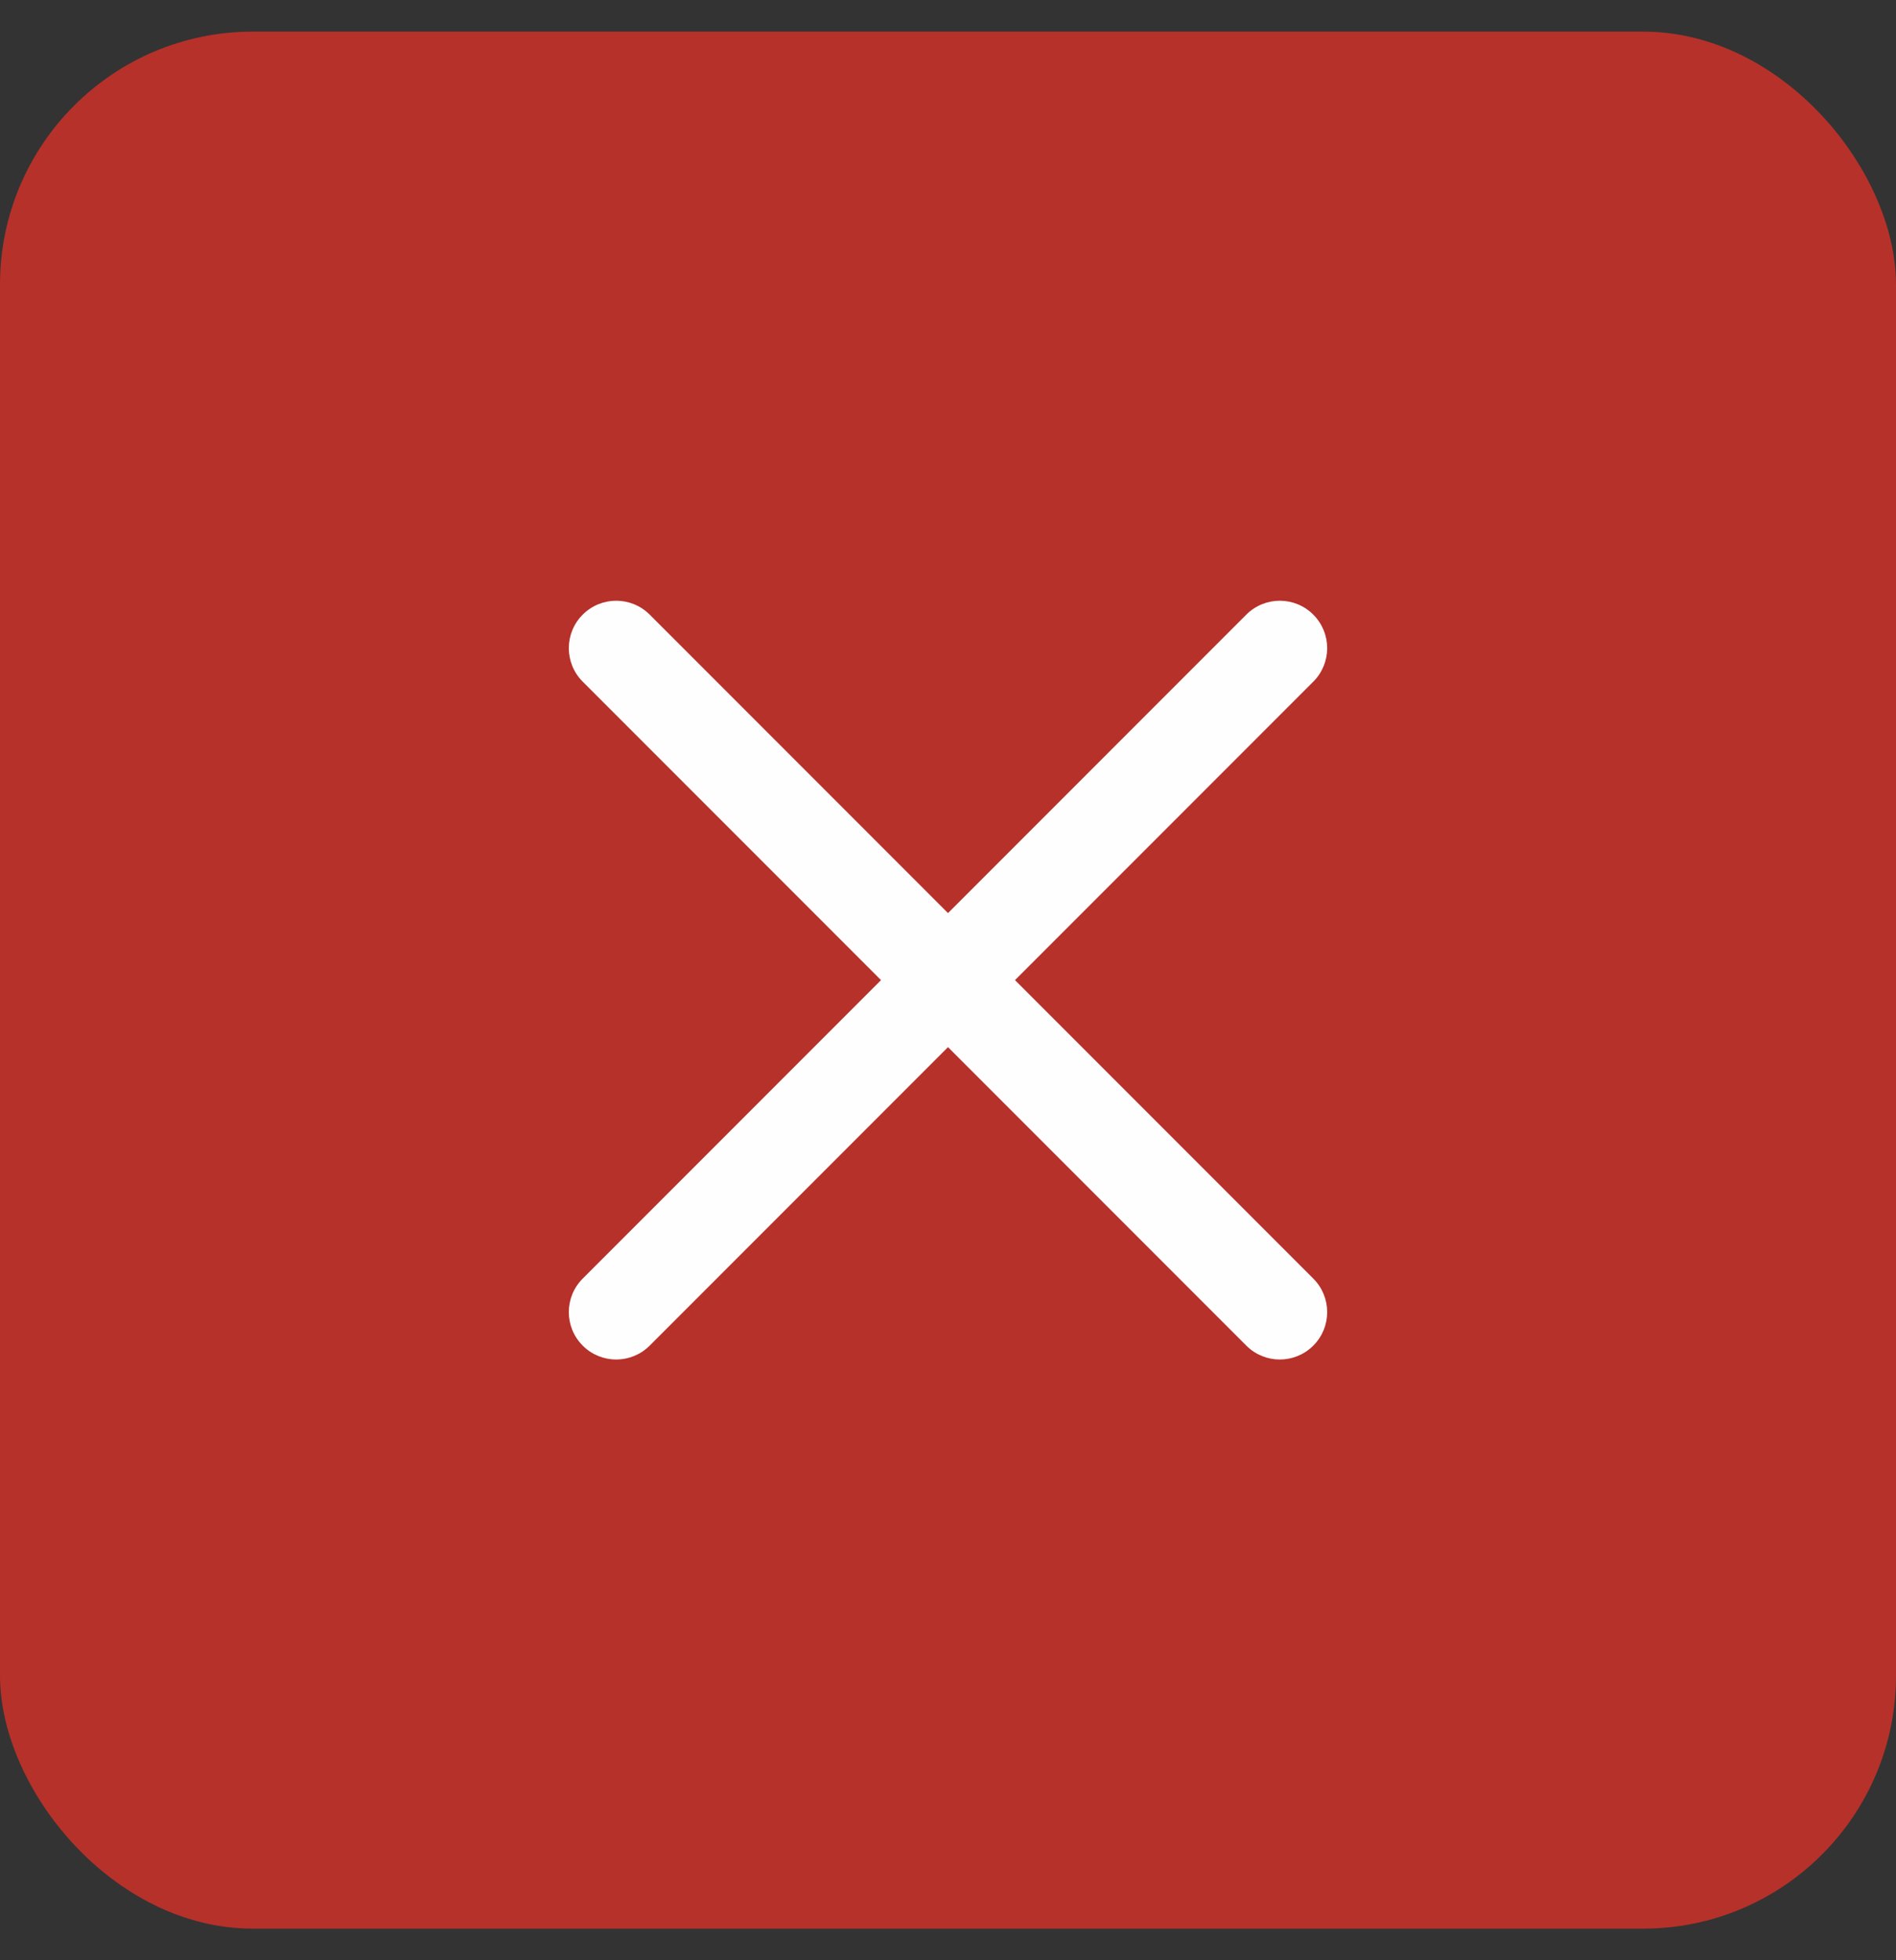
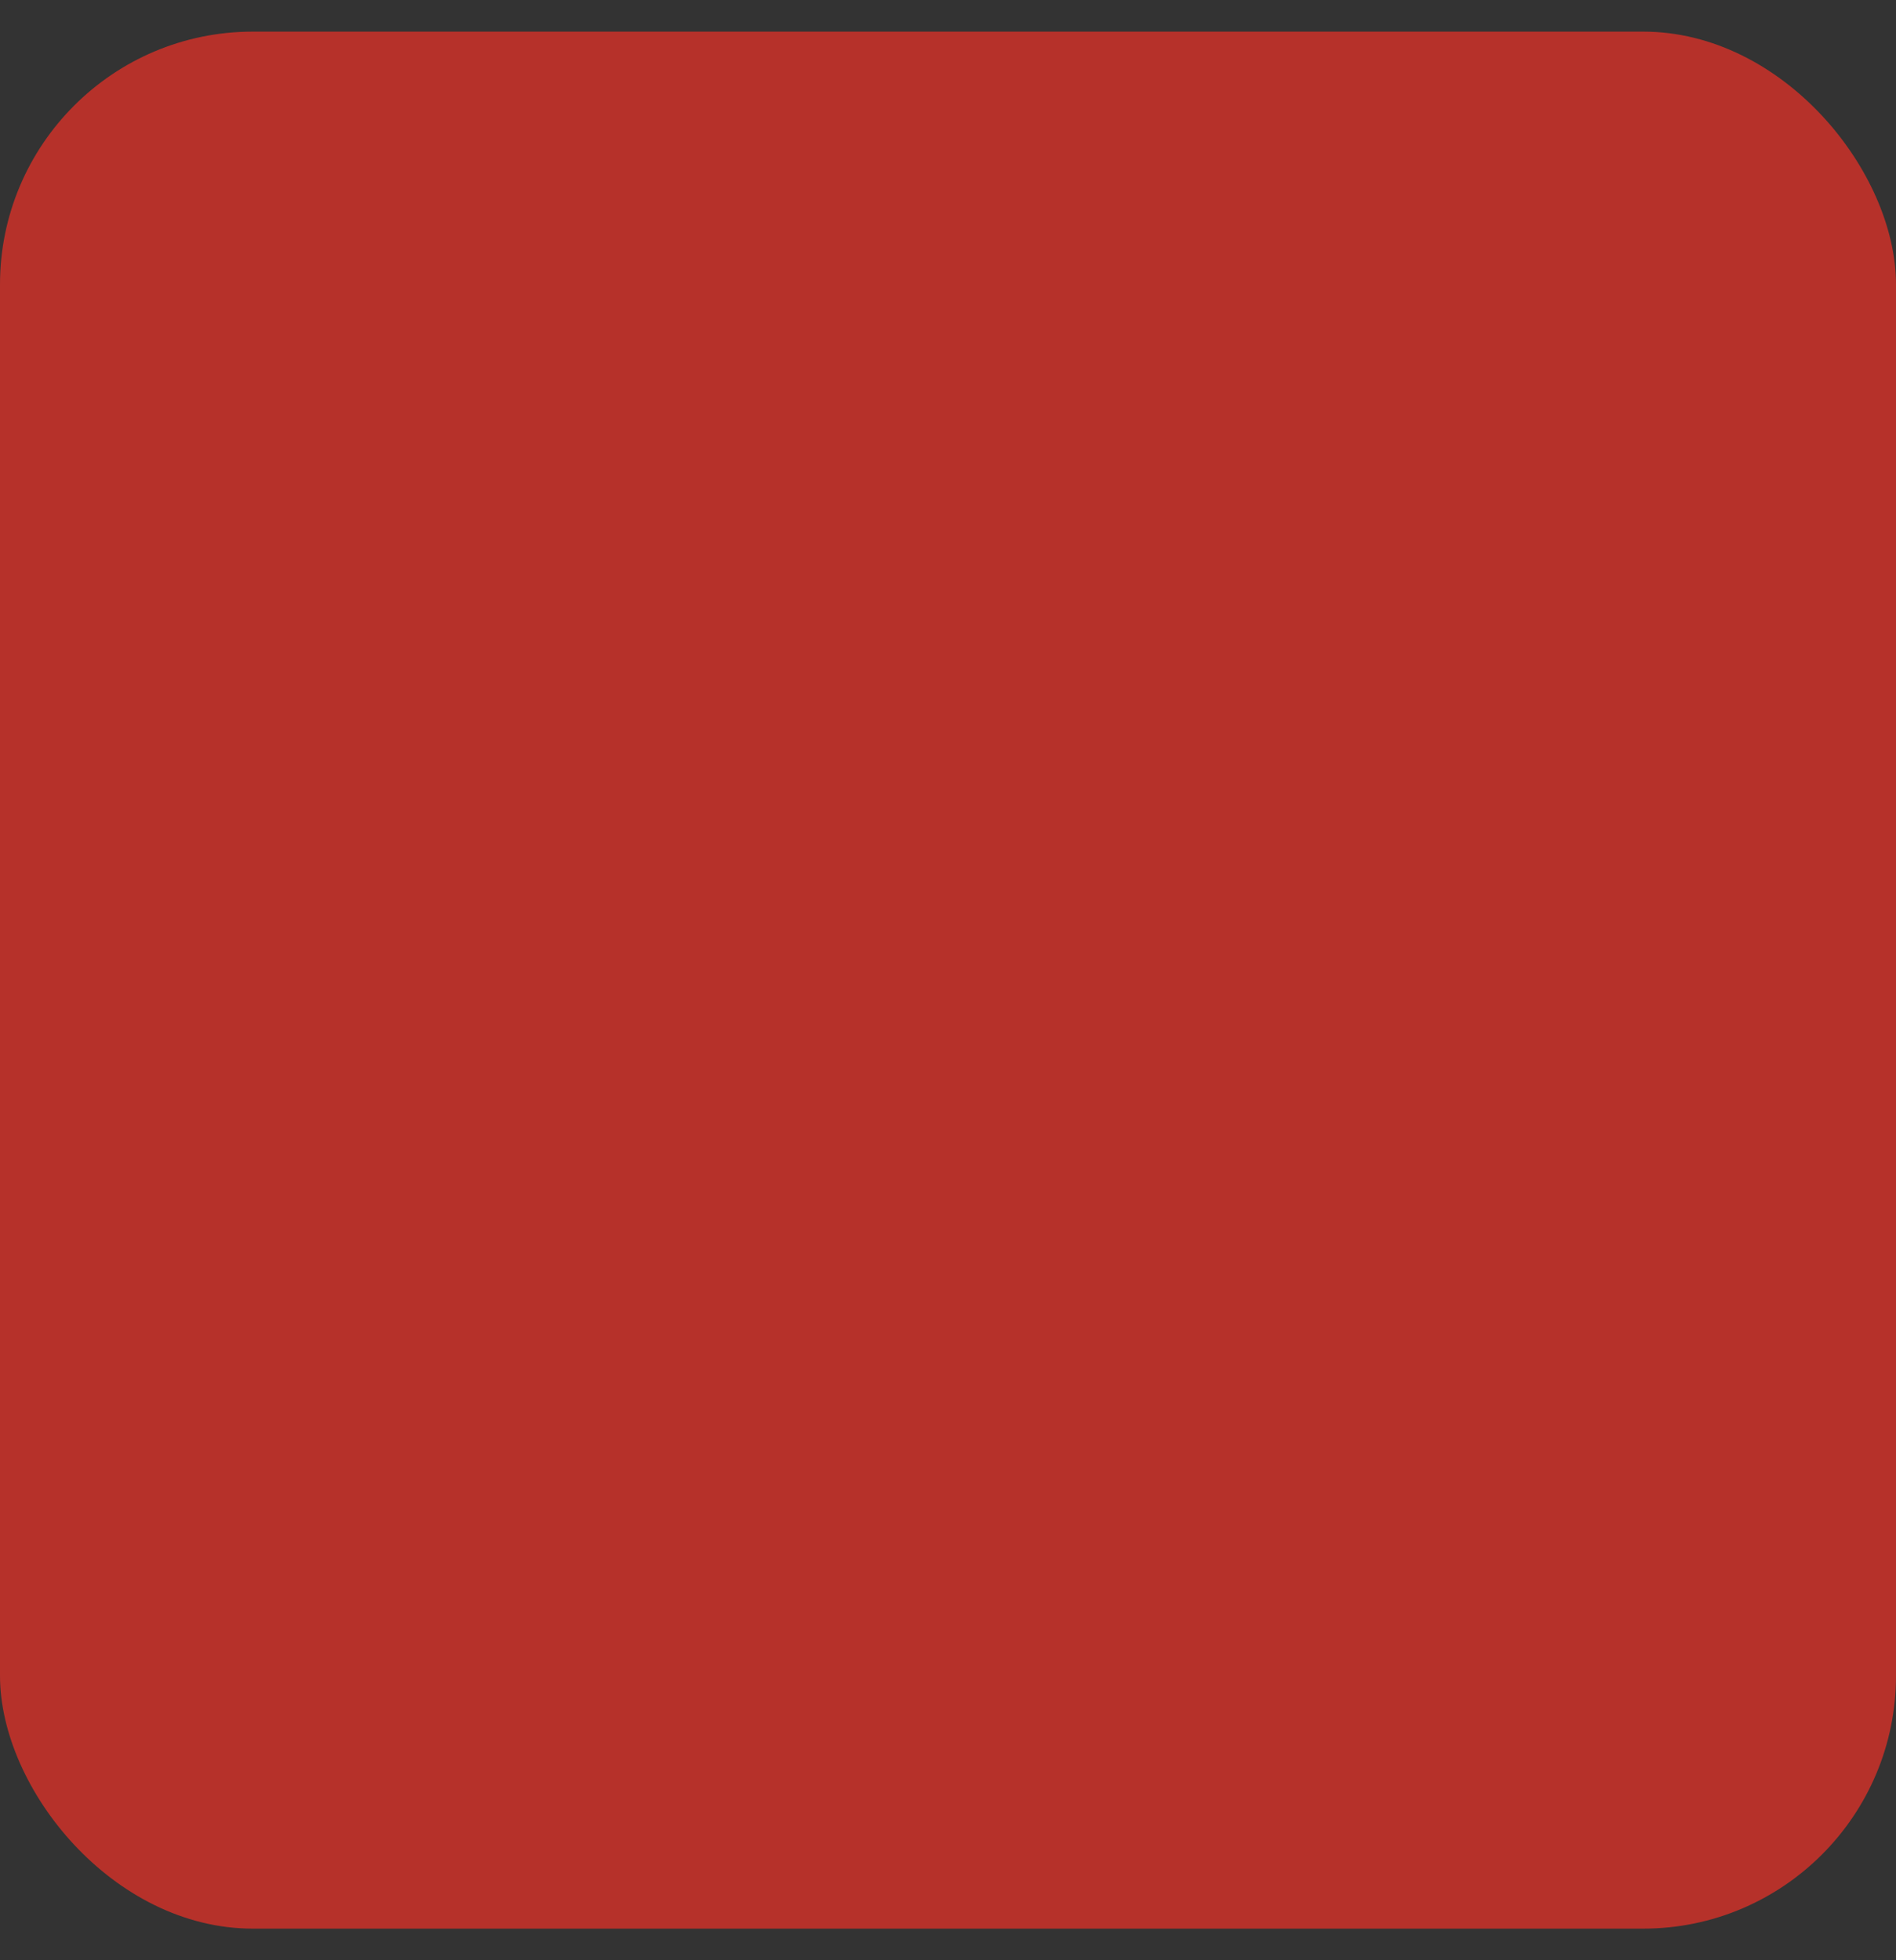
<svg xmlns="http://www.w3.org/2000/svg" width="30" height="31" viewBox="0 0 30 31" fill="none">
  <rect x="0" y="0" width="30" height="31" fill="#333333" stroke="none" />
  <rect y="0.5" width="30" height="30" rx="4" fill="#B6312A" />
-   <path fill-rule="evenodd" clip-rule="evenodd" d="M9.22 9.72C9.513 9.427 9.987 9.427 10.28 9.72L20.78 20.22C21.073 20.513 21.073 20.987 20.78 21.28C20.487 21.573 20.013 21.573 19.72 21.28L9.22 10.78C8.927 10.487 8.927 10.013 9.22 9.72Z" fill="#FEFEFE" />
-   <path fill-rule="evenodd" clip-rule="evenodd" d="M20.78 9.72C21.073 10.013 21.073 10.487 20.78 10.78L10.28 21.28C9.987 21.573 9.513 21.573 9.22 21.28C8.927 20.987 8.927 20.513 9.22 20.22L19.72 9.72C20.013 9.427 20.487 9.427 20.78 9.72Z" fill="#FEFEFE" />
</svg>